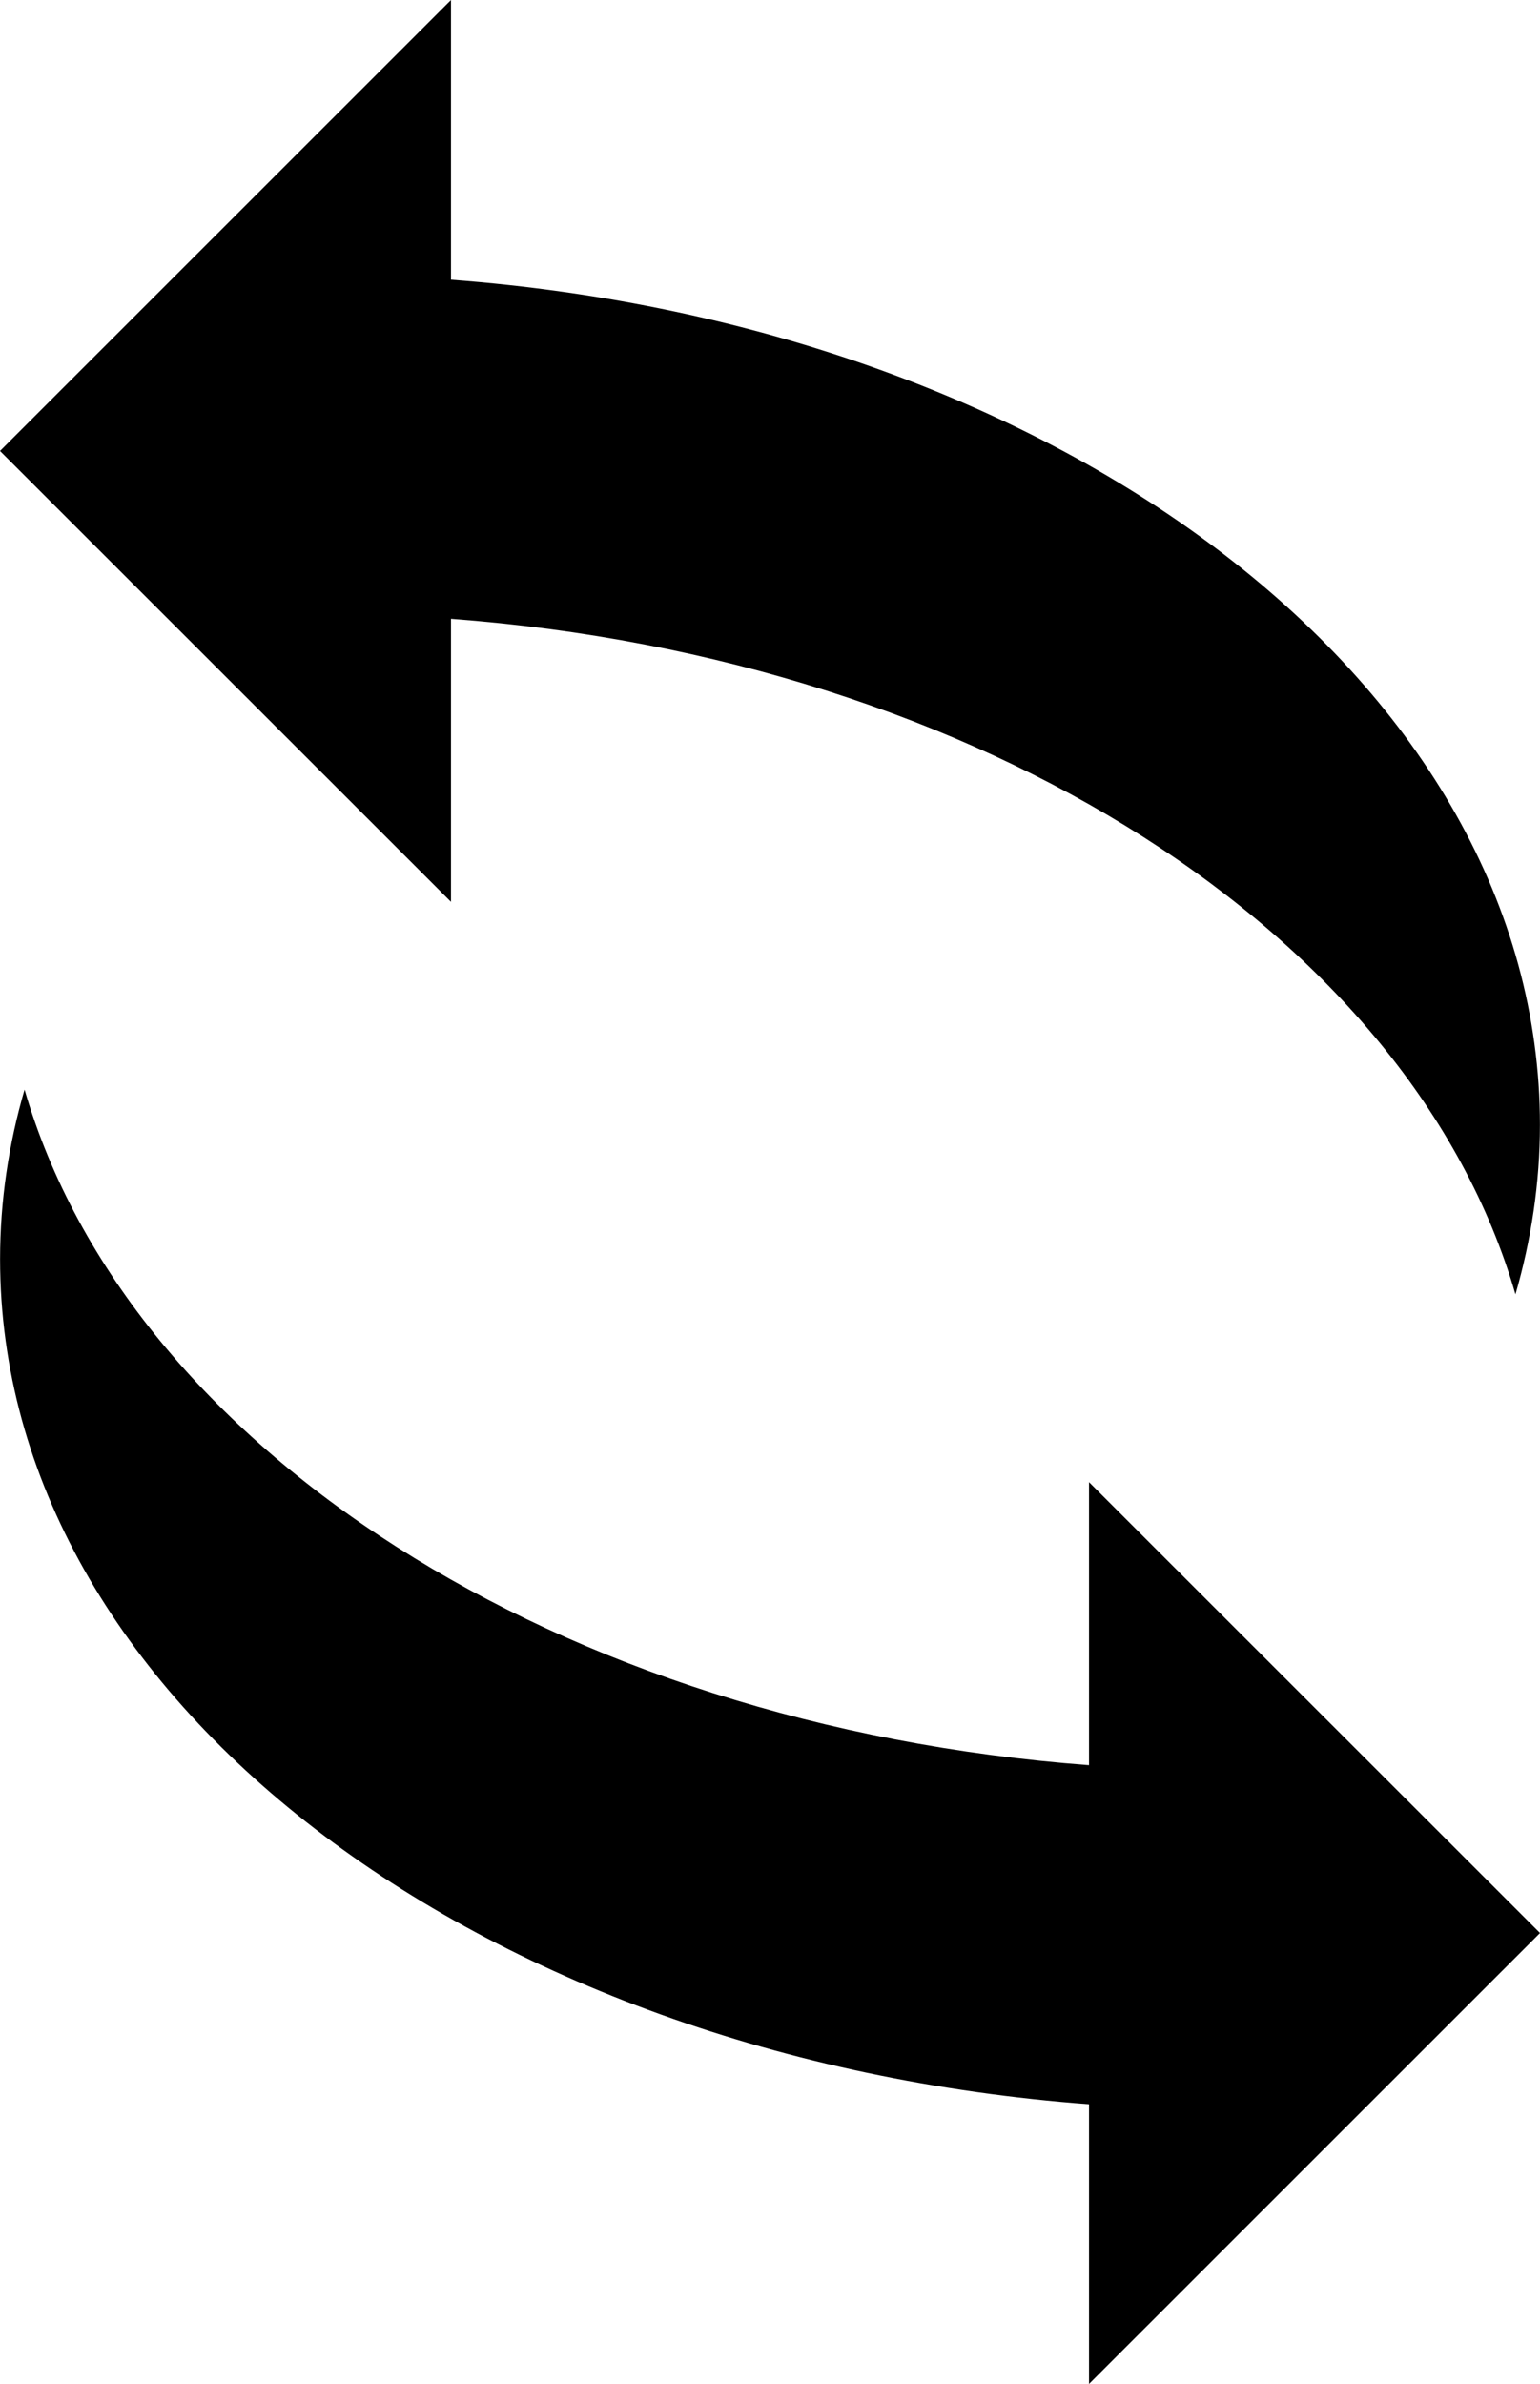
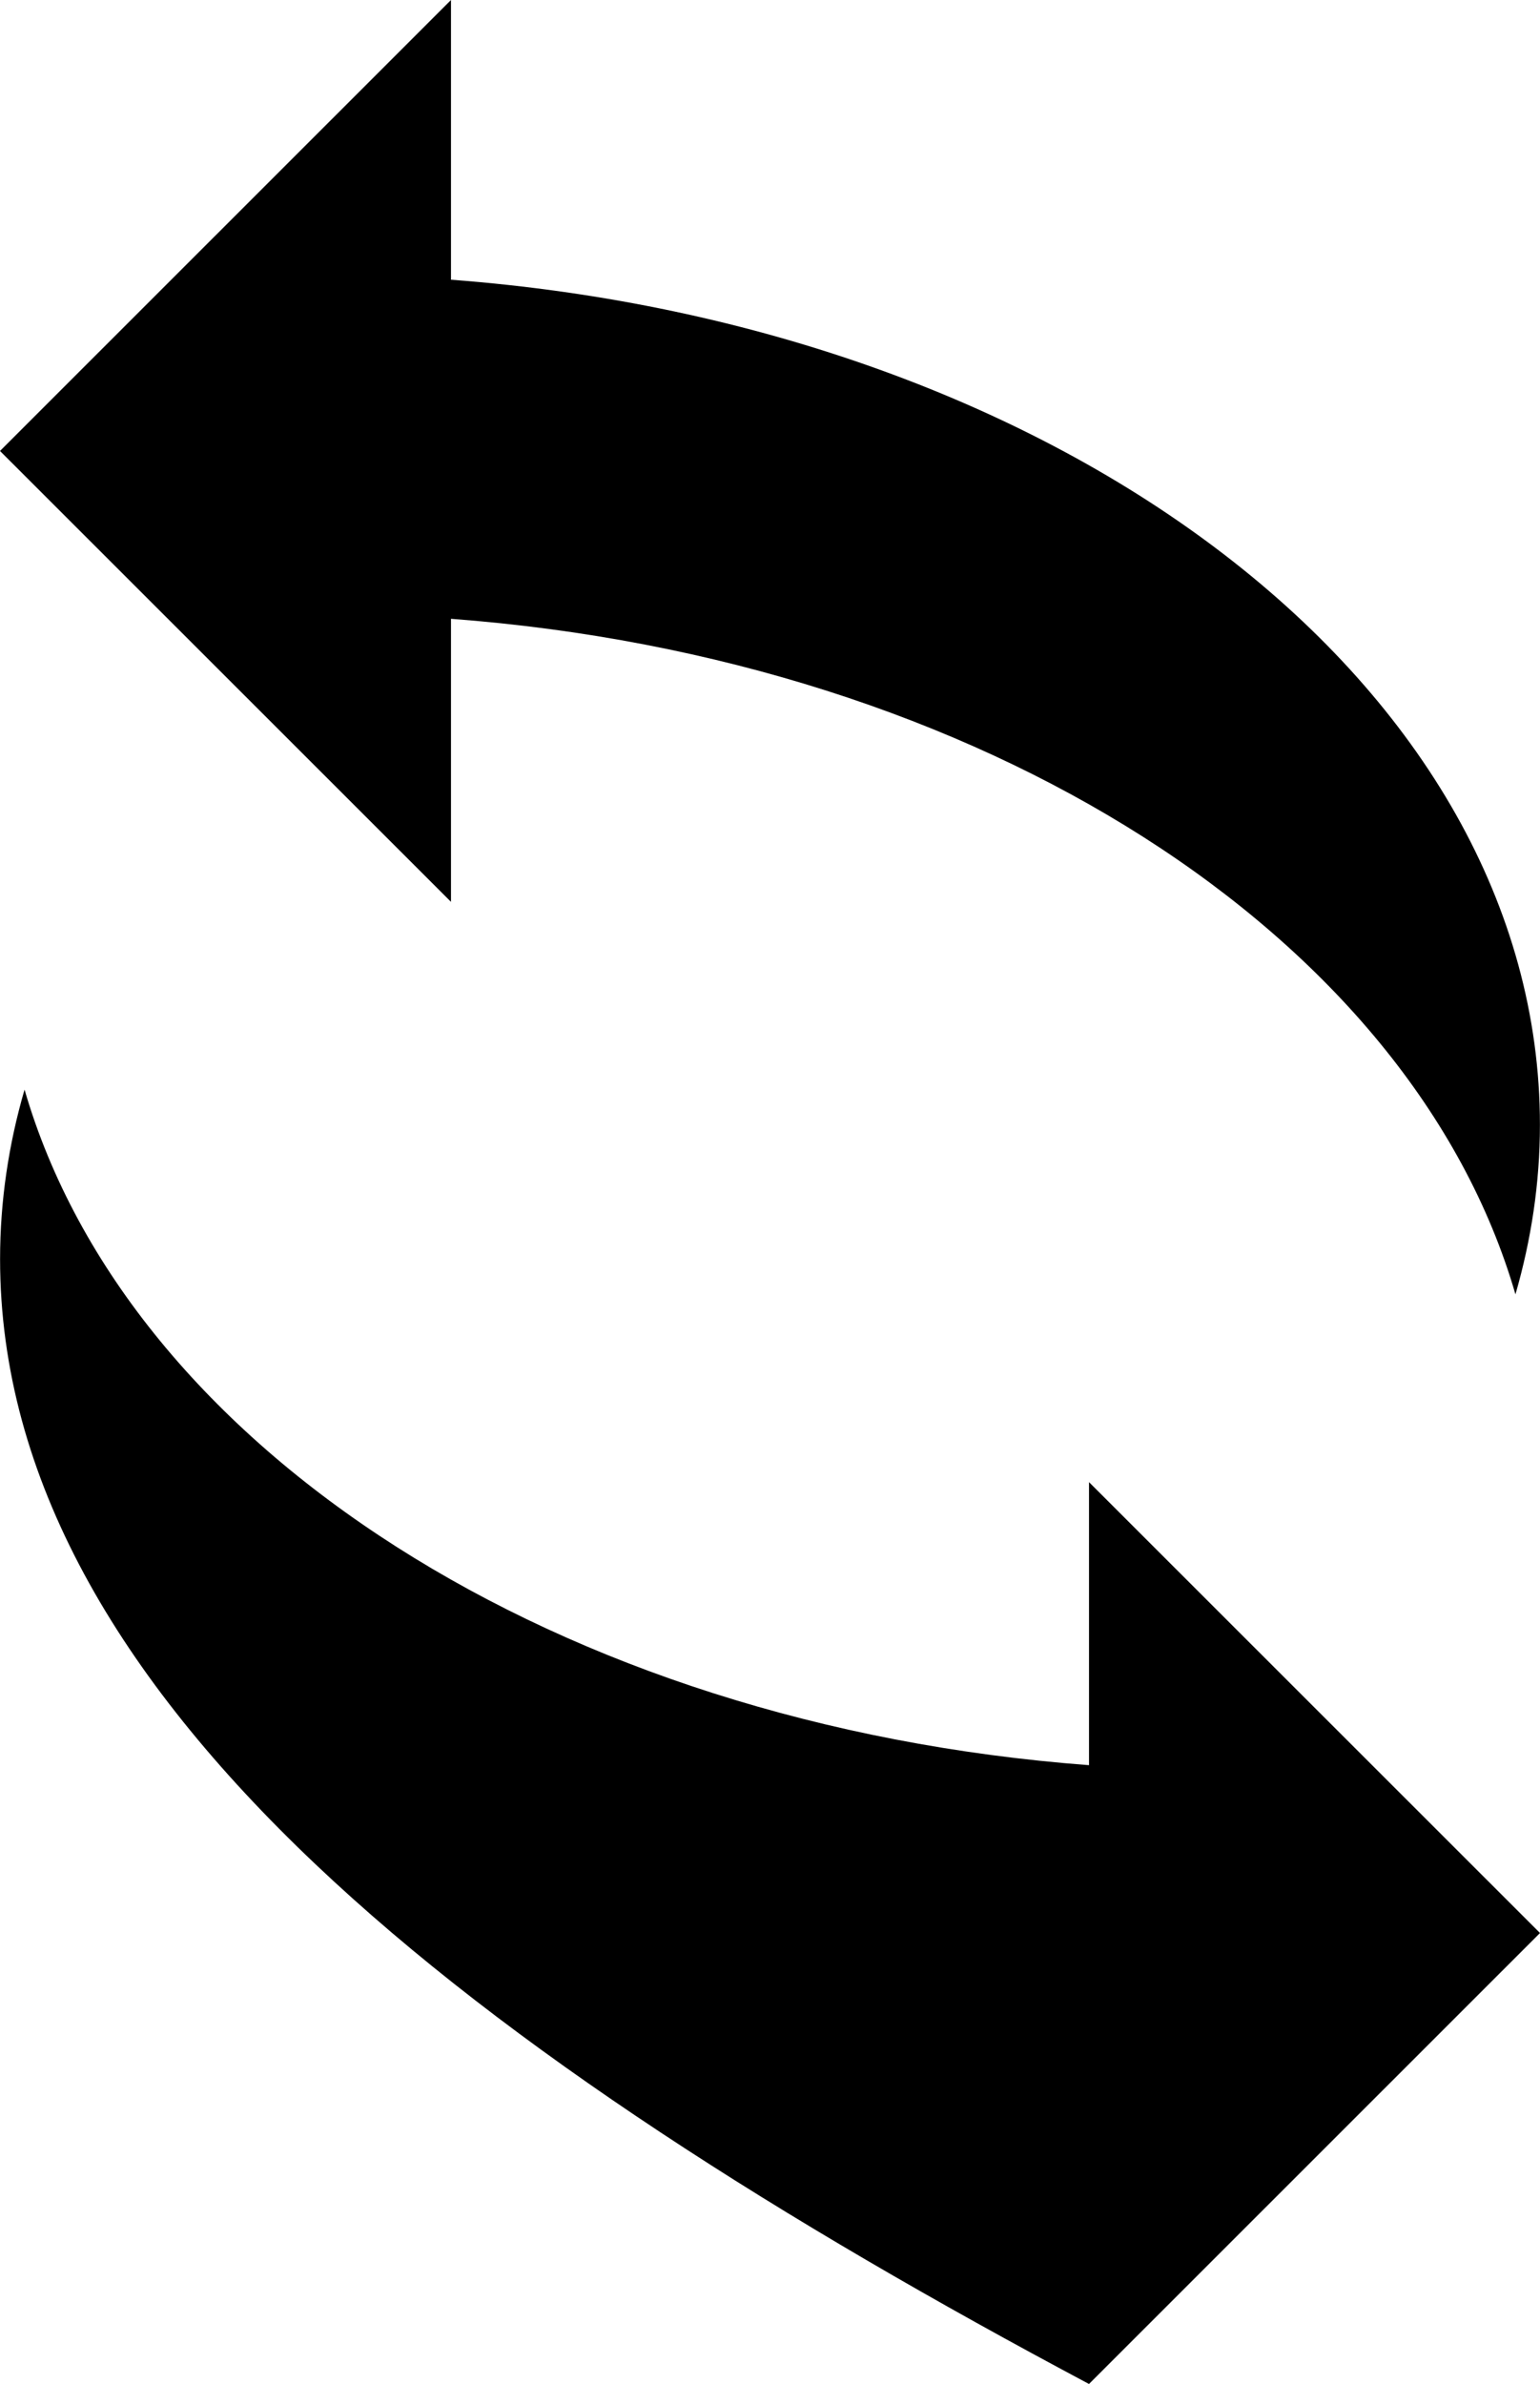
<svg xmlns="http://www.w3.org/2000/svg" version="1.1" id="Capa_1" x="0px" y="0px" width="19.385px" height="30px" viewBox="0 0 19.385 30" style="enable-background:new 0 0 19.385 30;" xml:space="preserve">
-   <path d="M0.001,15.845c0-0.73,0.107-1.444,0.308-2.133c1.312,4.516,6.715,7.998,13.399,8.501v-3.562l5.677,5.674L13.708,30v-3.52  C6.001,25.9,0.001,21.36,0.001,15.845z M5.677,3.52V0L0,5.675l5.677,5.674V7.787c6.686,0.503,12.088,3.985,13.399,8.501  c0.199-0.688,0.308-1.402,0.308-2.133C19.384,8.64,13.384,4.1,5.677,3.52z" />
+   <path d="M0.001,15.845c0-0.73,0.107-1.444,0.308-2.133c1.312,4.516,6.715,7.998,13.399,8.501v-3.562l5.677,5.674L13.708,30C6.001,25.9,0.001,21.36,0.001,15.845z M5.677,3.52V0L0,5.675l5.677,5.674V7.787c6.686,0.503,12.088,3.985,13.399,8.501  c0.199-0.688,0.308-1.402,0.308-2.133C19.384,8.64,13.384,4.1,5.677,3.52z" />
  <g>
</g>
  <g>
</g>
  <g>
</g>
  <g>
</g>
  <g>
</g>
  <g>
</g>
  <g>
</g>
  <g>
</g>
  <g>
</g>
  <g>
</g>
  <g>
</g>
  <g>
</g>
  <g>
</g>
  <g>
</g>
  <g>
</g>
</svg>